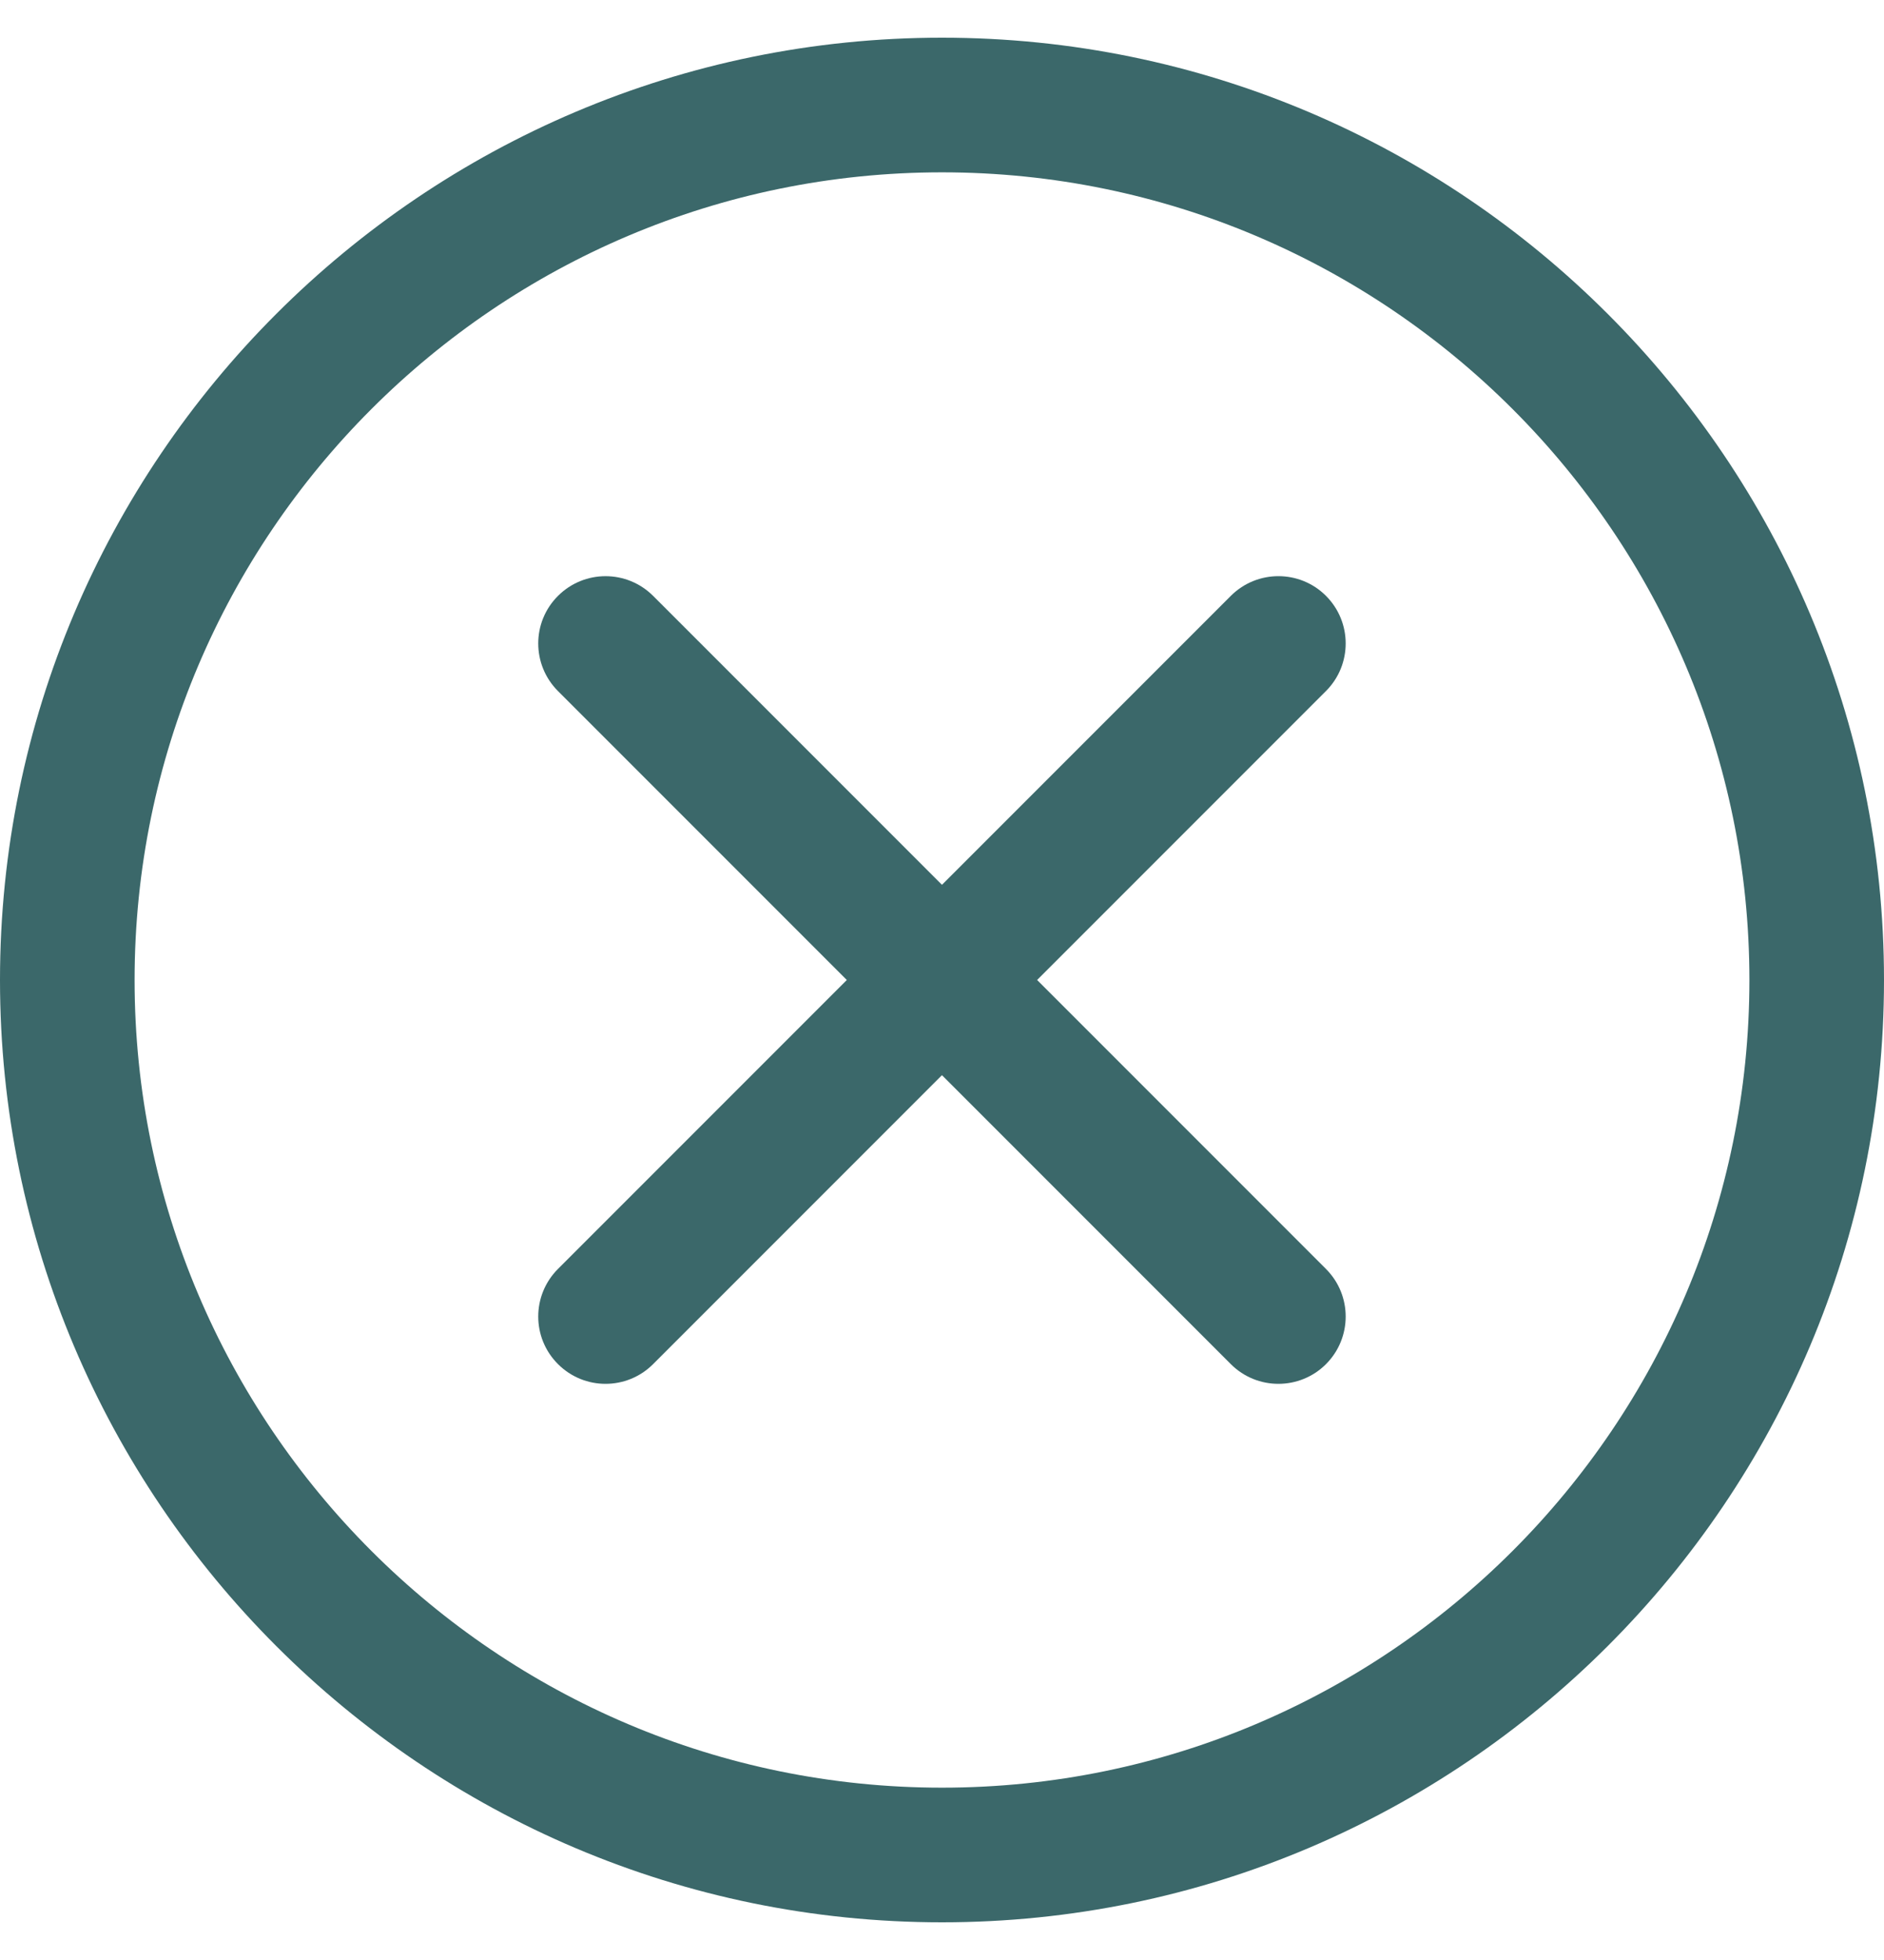
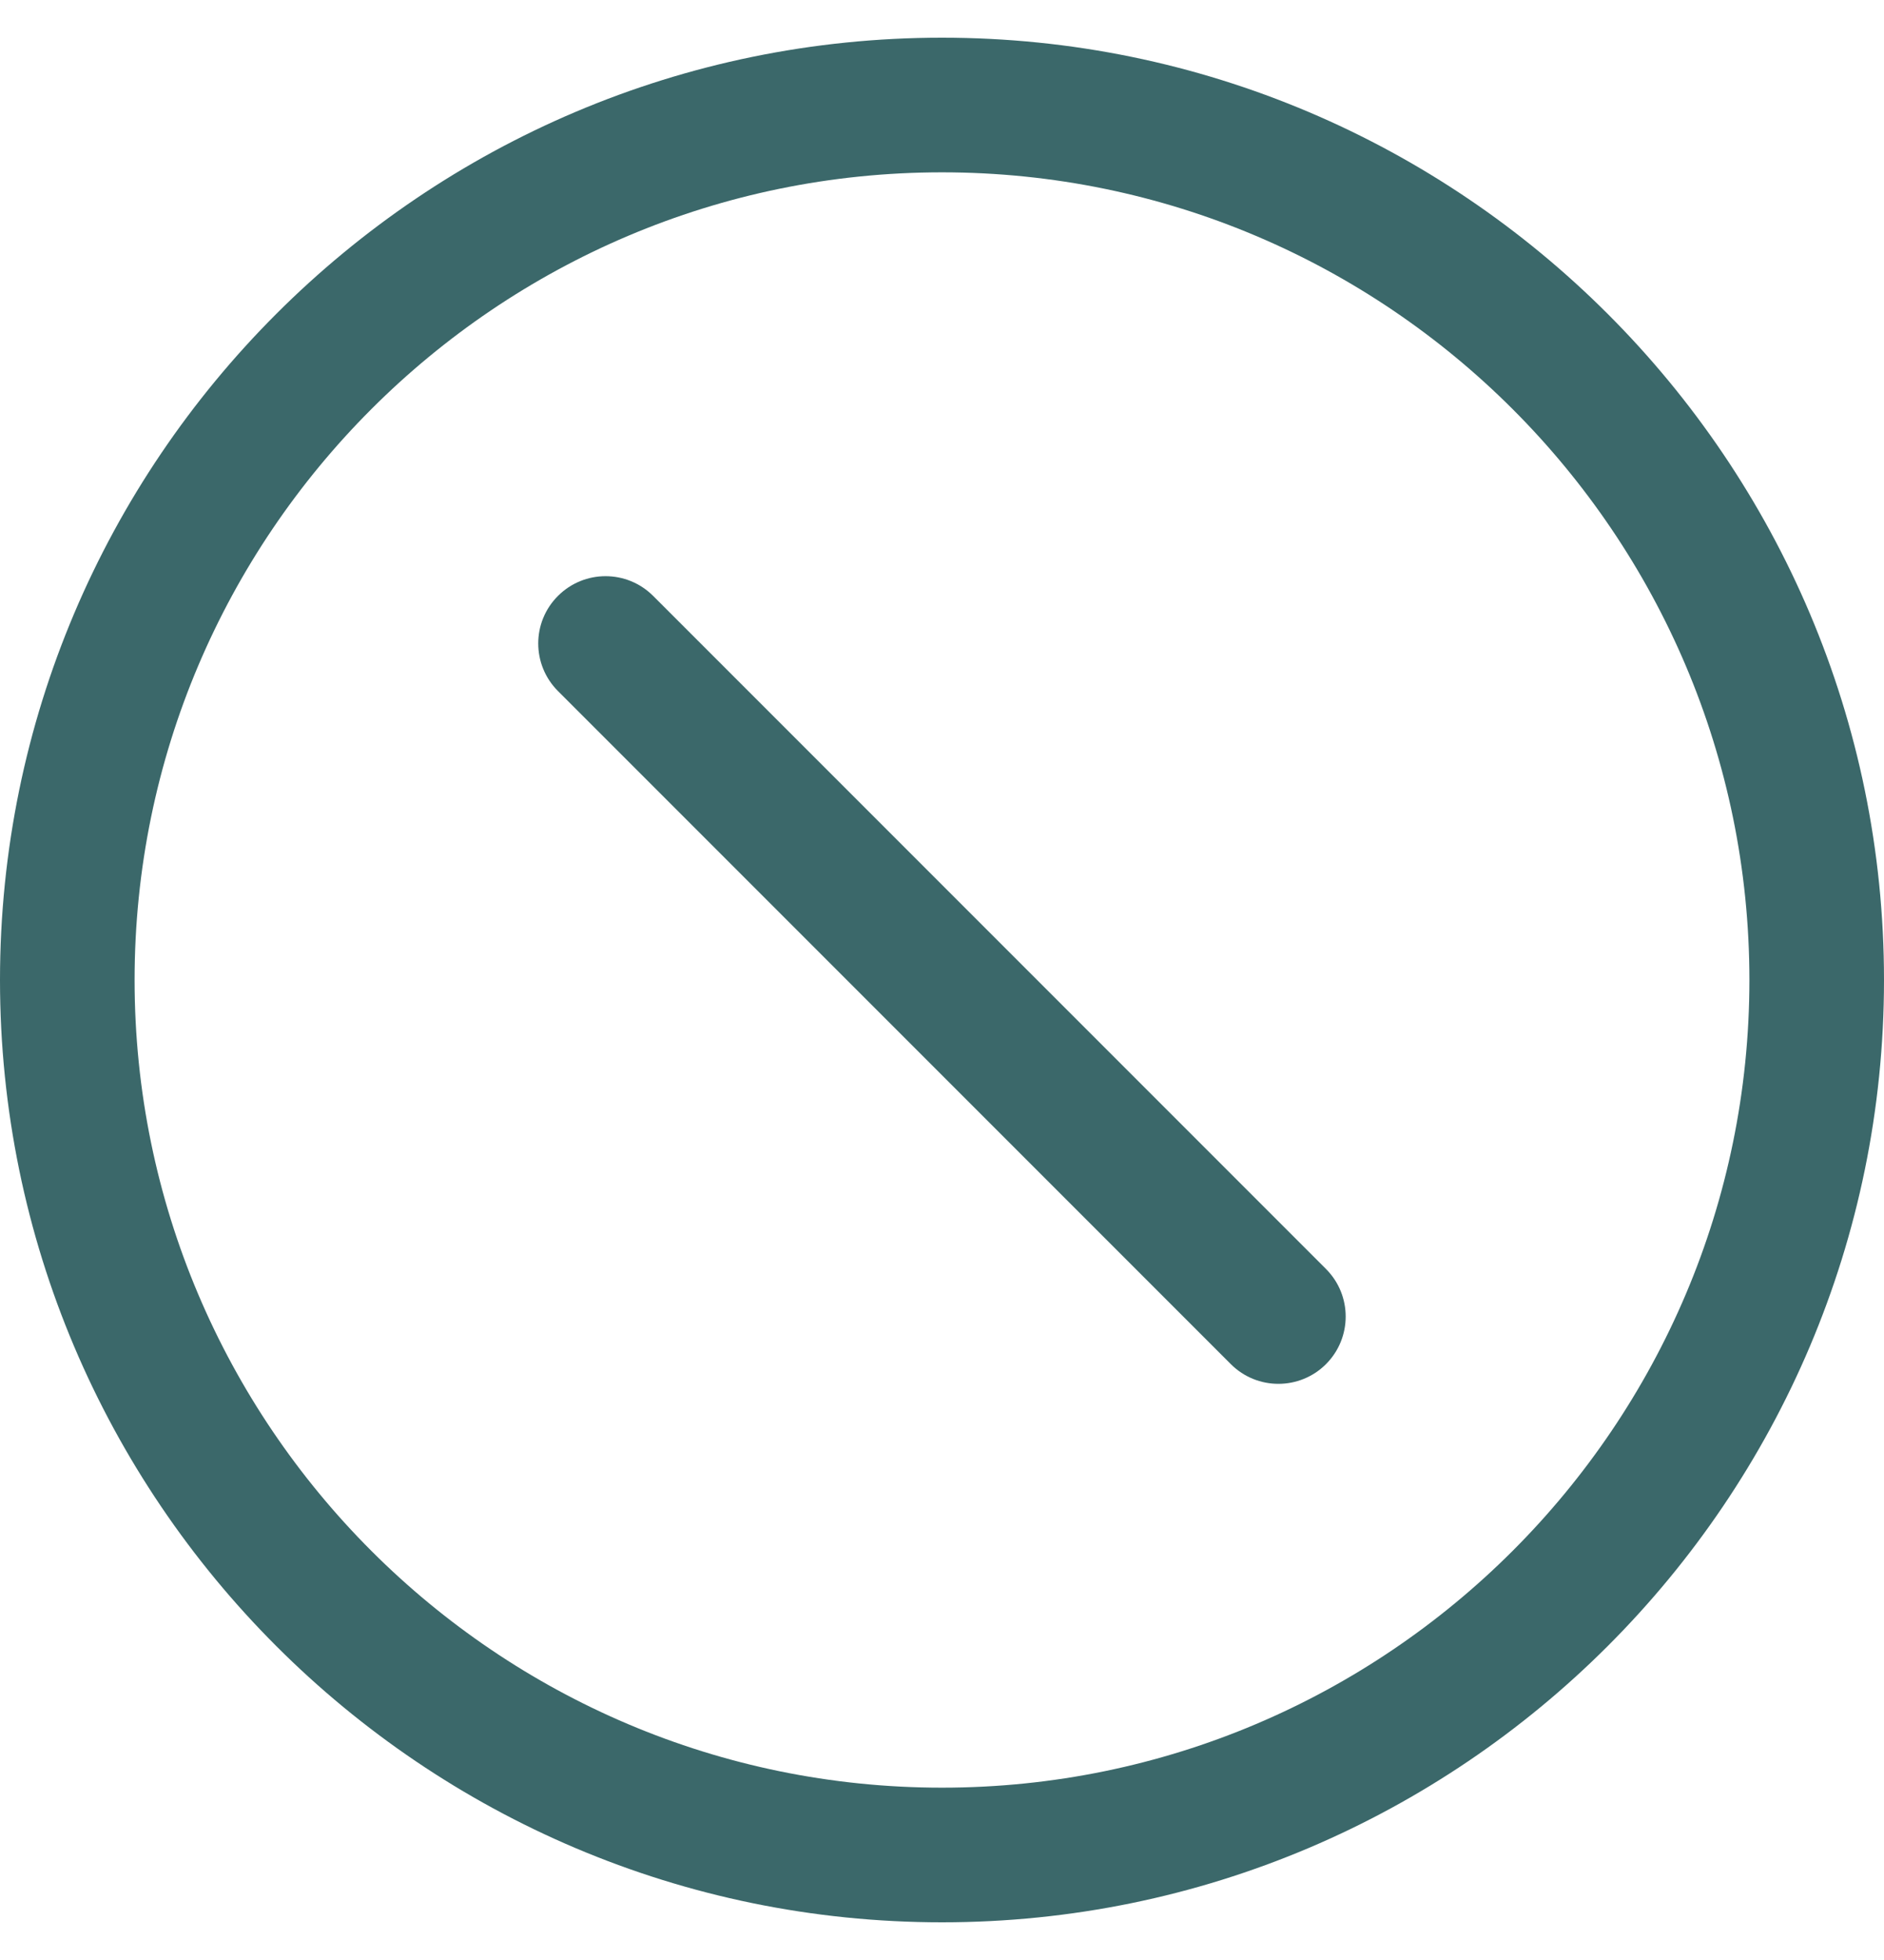
<svg xmlns="http://www.w3.org/2000/svg" width="25" height="26" viewBox="0 0 25 26" fill="none">
  <g clip-path="url(#clip0_1229_1189)">
    <path d="M12.5 25.5C5.607 25.5 0 19.893 0 13C0 6.107 5.607 0.5 12.5 0.5C19.393 0.5 25 6.107 25 13C25 19.893 19.393 25.5 12.5 25.5ZM12.5 2.286C6.592 2.286 1.786 7.092 1.786 13C1.786 18.908 6.592 23.714 12.5 23.714C18.408 23.714 23.214 18.908 23.214 13C23.214 7.092 18.408 2.286 12.5 2.286Z" fill="#3B686A" />
    <path d="M16.964 18.357C16.735 18.357 16.507 18.27 16.333 18.096L7.404 9.167C7.055 8.818 7.055 8.253 7.404 7.905C7.753 7.556 8.318 7.556 8.667 7.905L17.595 16.833C17.944 17.182 17.944 17.747 17.595 18.096C17.421 18.27 17.192 18.357 16.964 18.357Z" fill="#3B686A" />
-     <path d="M8.035 18.357C7.807 18.357 7.579 18.27 7.404 18.095C7.055 17.747 7.055 17.182 7.404 16.833L16.333 7.904C16.682 7.556 17.247 7.556 17.595 7.904C17.944 8.253 17.944 8.818 17.595 9.167L8.667 18.095C8.492 18.27 8.264 18.357 8.035 18.357Z" fill="#3B686A" />
  </g>
  <defs>
    <clipPath id="clip0_1229_1189">
      <rect width="25" height="25" fill="white" transform="translate(0 0.5)" />
    </clipPath>
  </defs>
</svg>